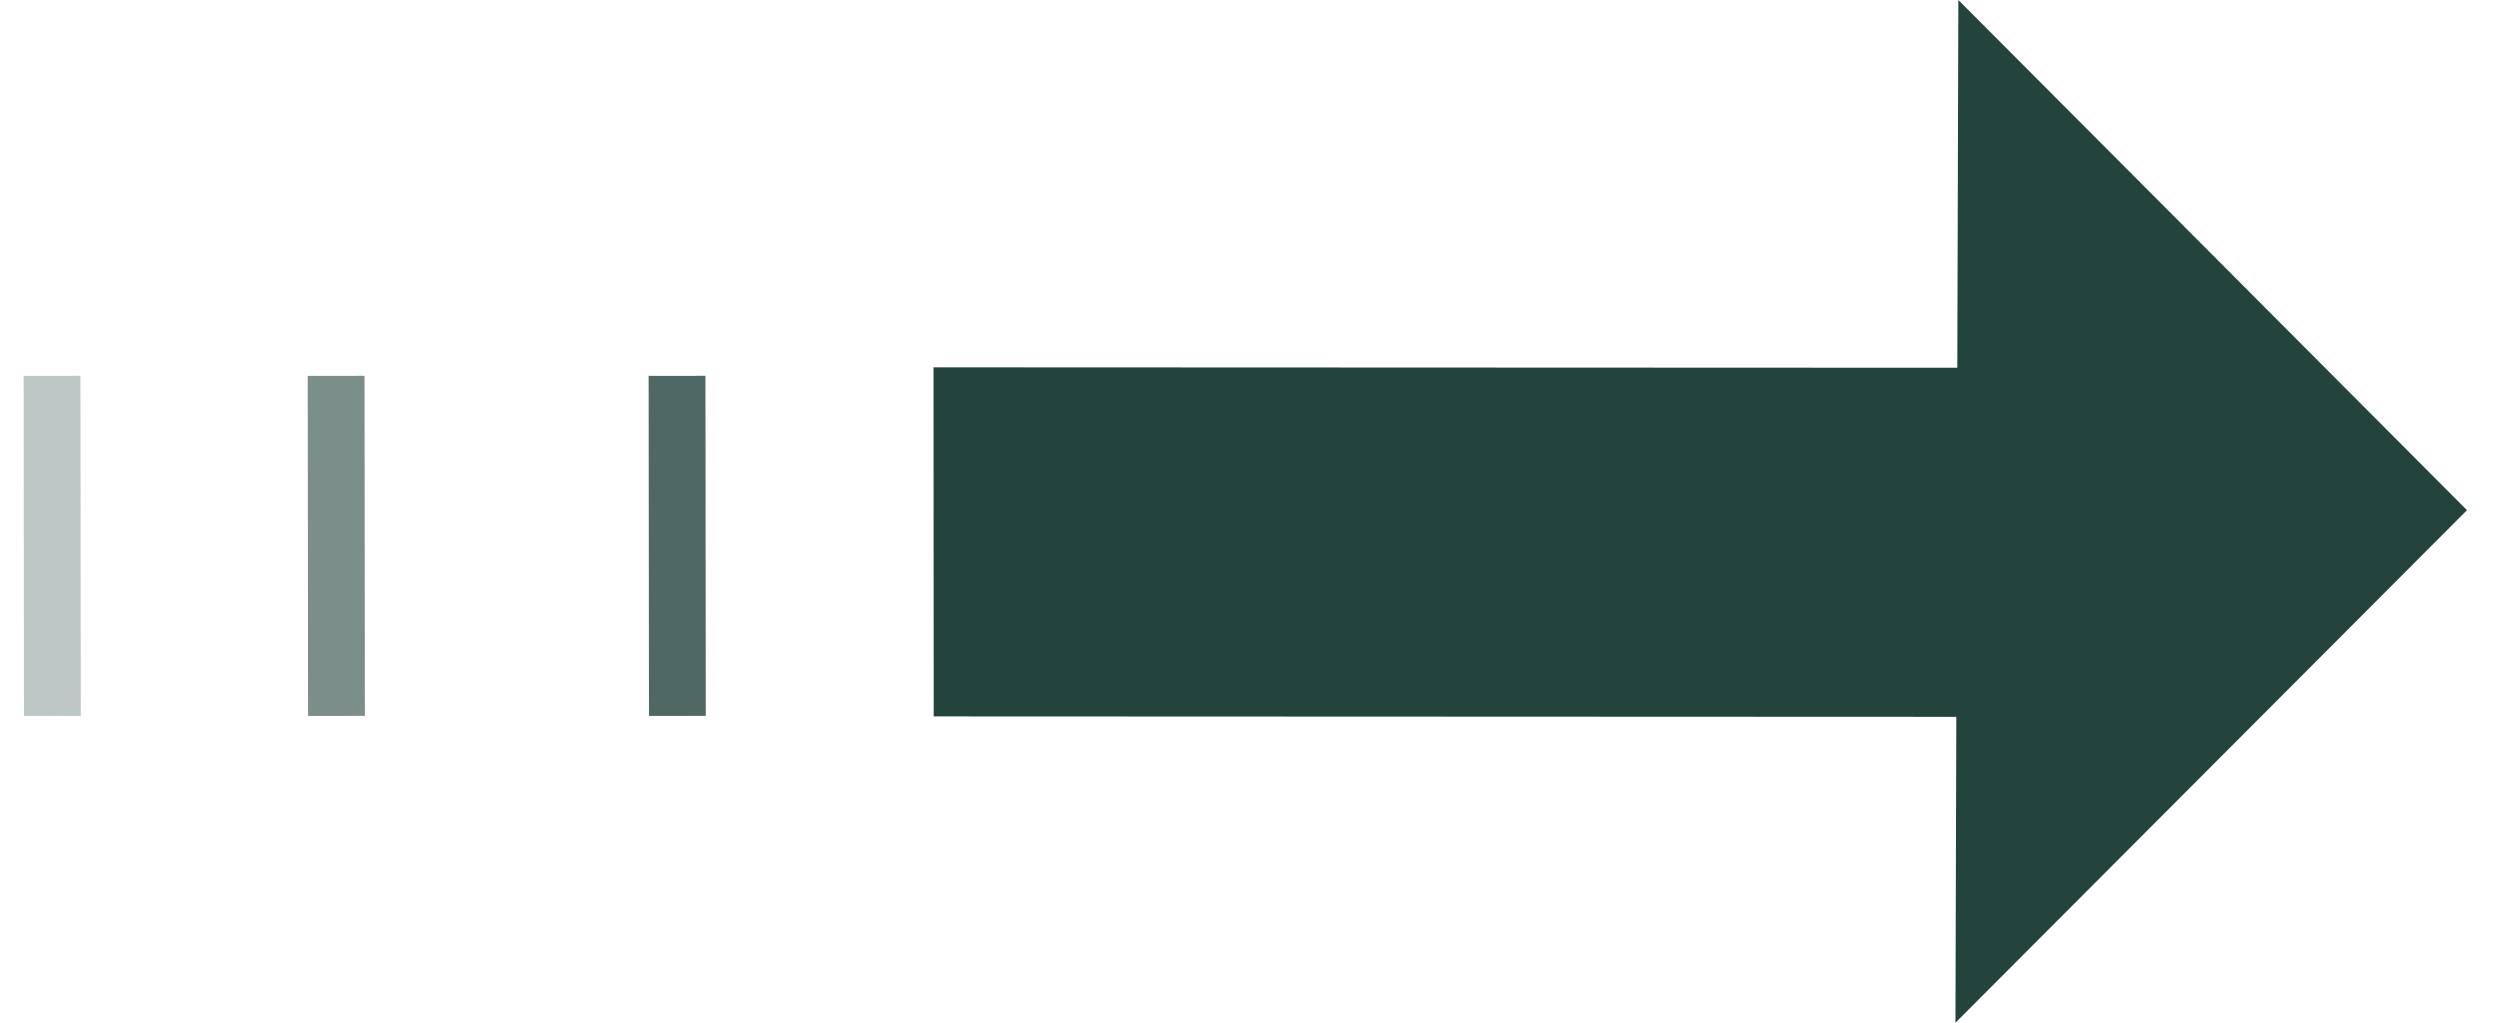
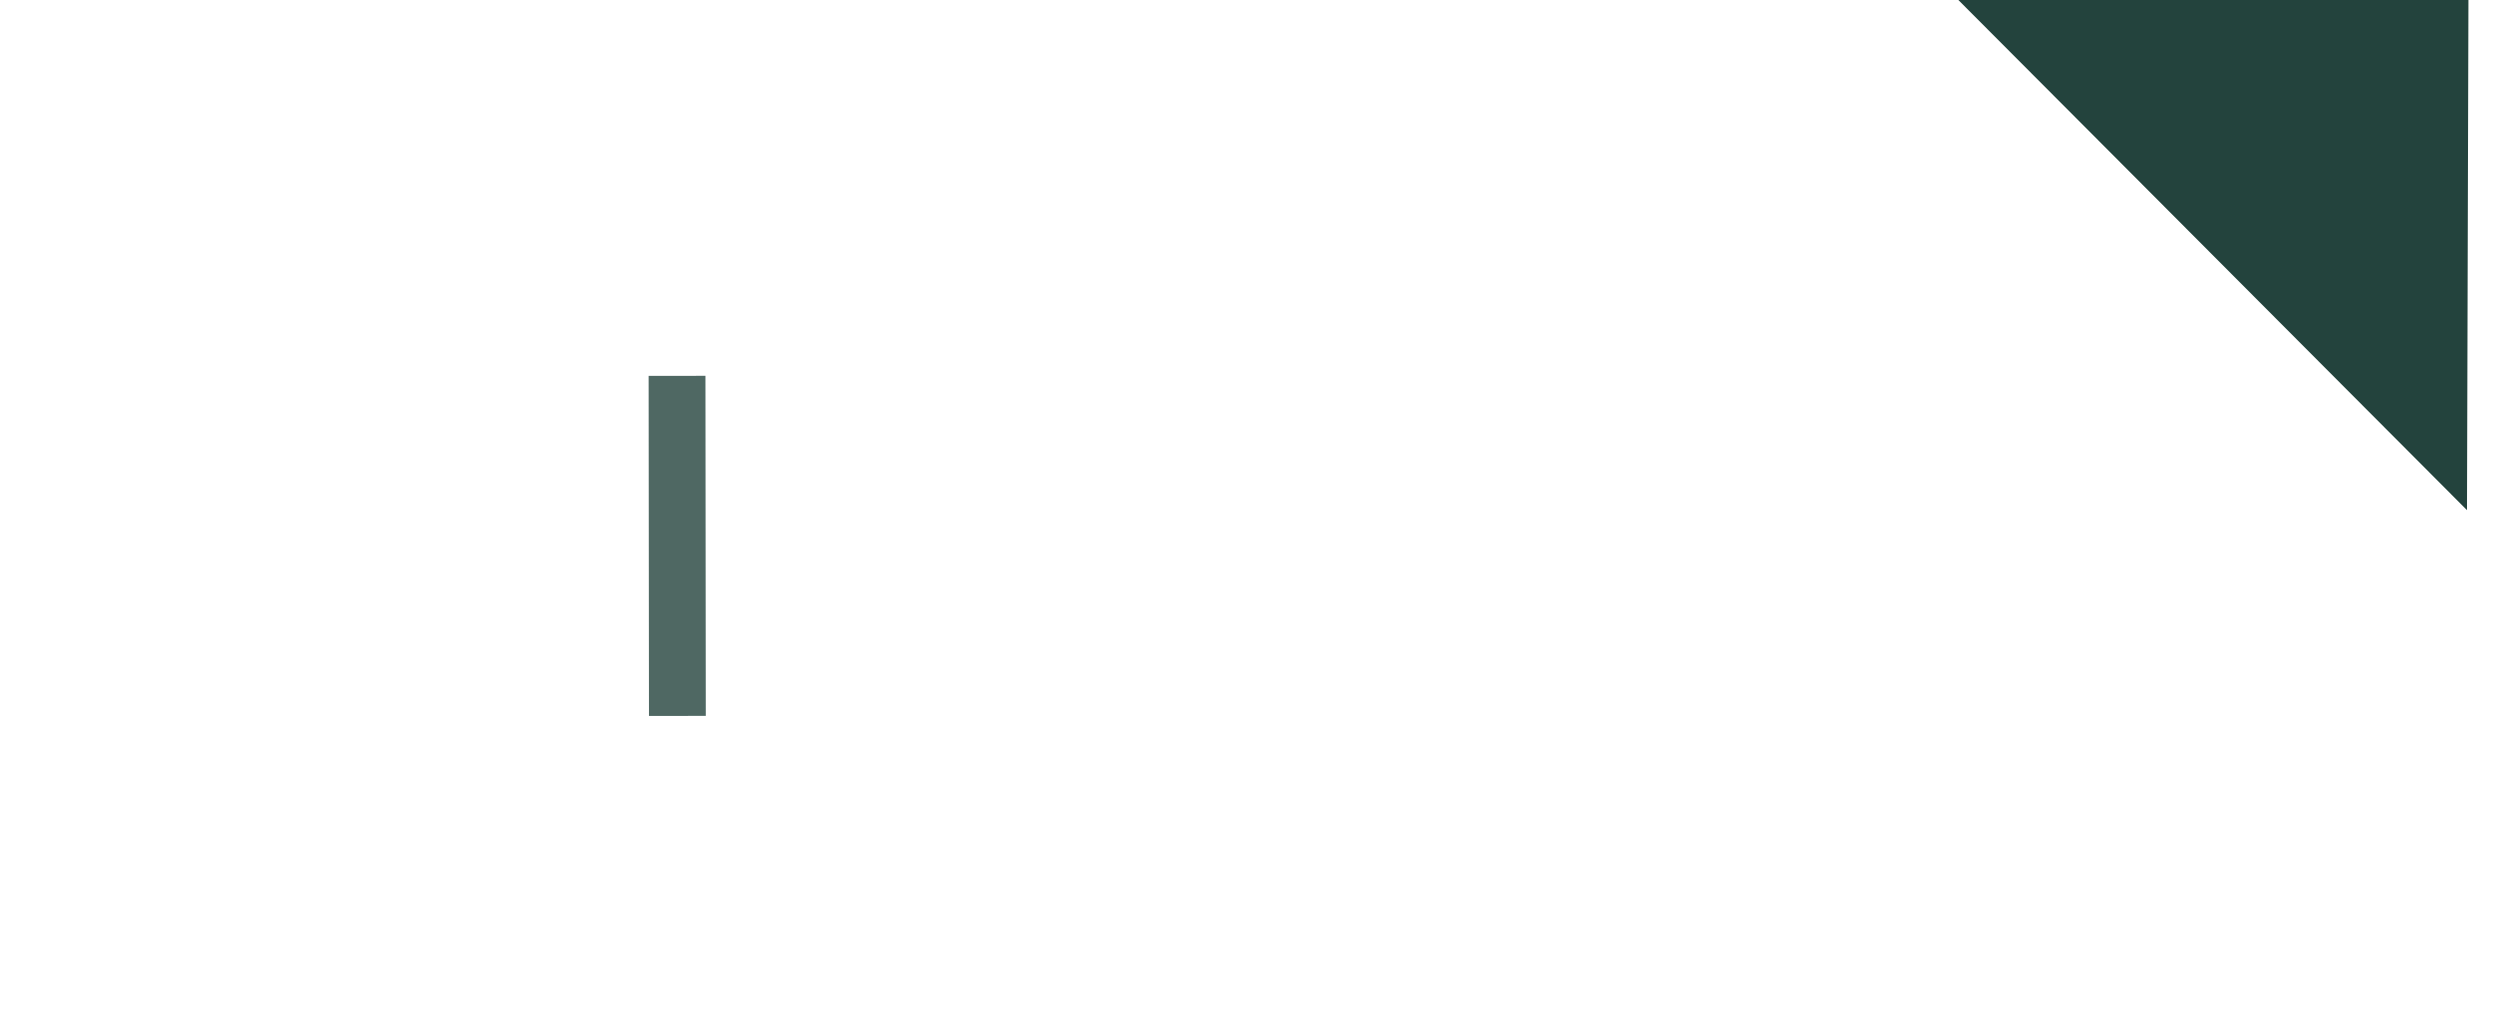
<svg xmlns="http://www.w3.org/2000/svg" width="44" height="18" fill="none">
  <g fill="#23433D">
-     <path d="M34.467 0l8.952 8.979L34.416 18l.051-18z" />
-     <path d="M16.43 6.465l21.255.009.003 6.144-21.255-.009-.003-6.144zM.922 12.6L.916 6.615.922 12.6z" />
+     <path d="M34.467 0l8.952 8.979l.051-18z" />
  </g>
-   <path d="M.922 12.6L.916 6.615" stroke="#23433D" stroke-opacity=".3" />
  <path d="M5.922 12.6l-.006-5.985.006 5.985z" fill="#23433D" />
-   <path d="M5.922 12.6l-.006-5.985" stroke="#23433D" stroke-opacity=".6" />
  <path d="M11.922 12.6l-.006-5.985.006 5.985z" fill="#23433D" />
  <path d="M11.922 12.6l-.006-5.985" stroke="#23433D" stroke-opacity=".8" />
</svg>